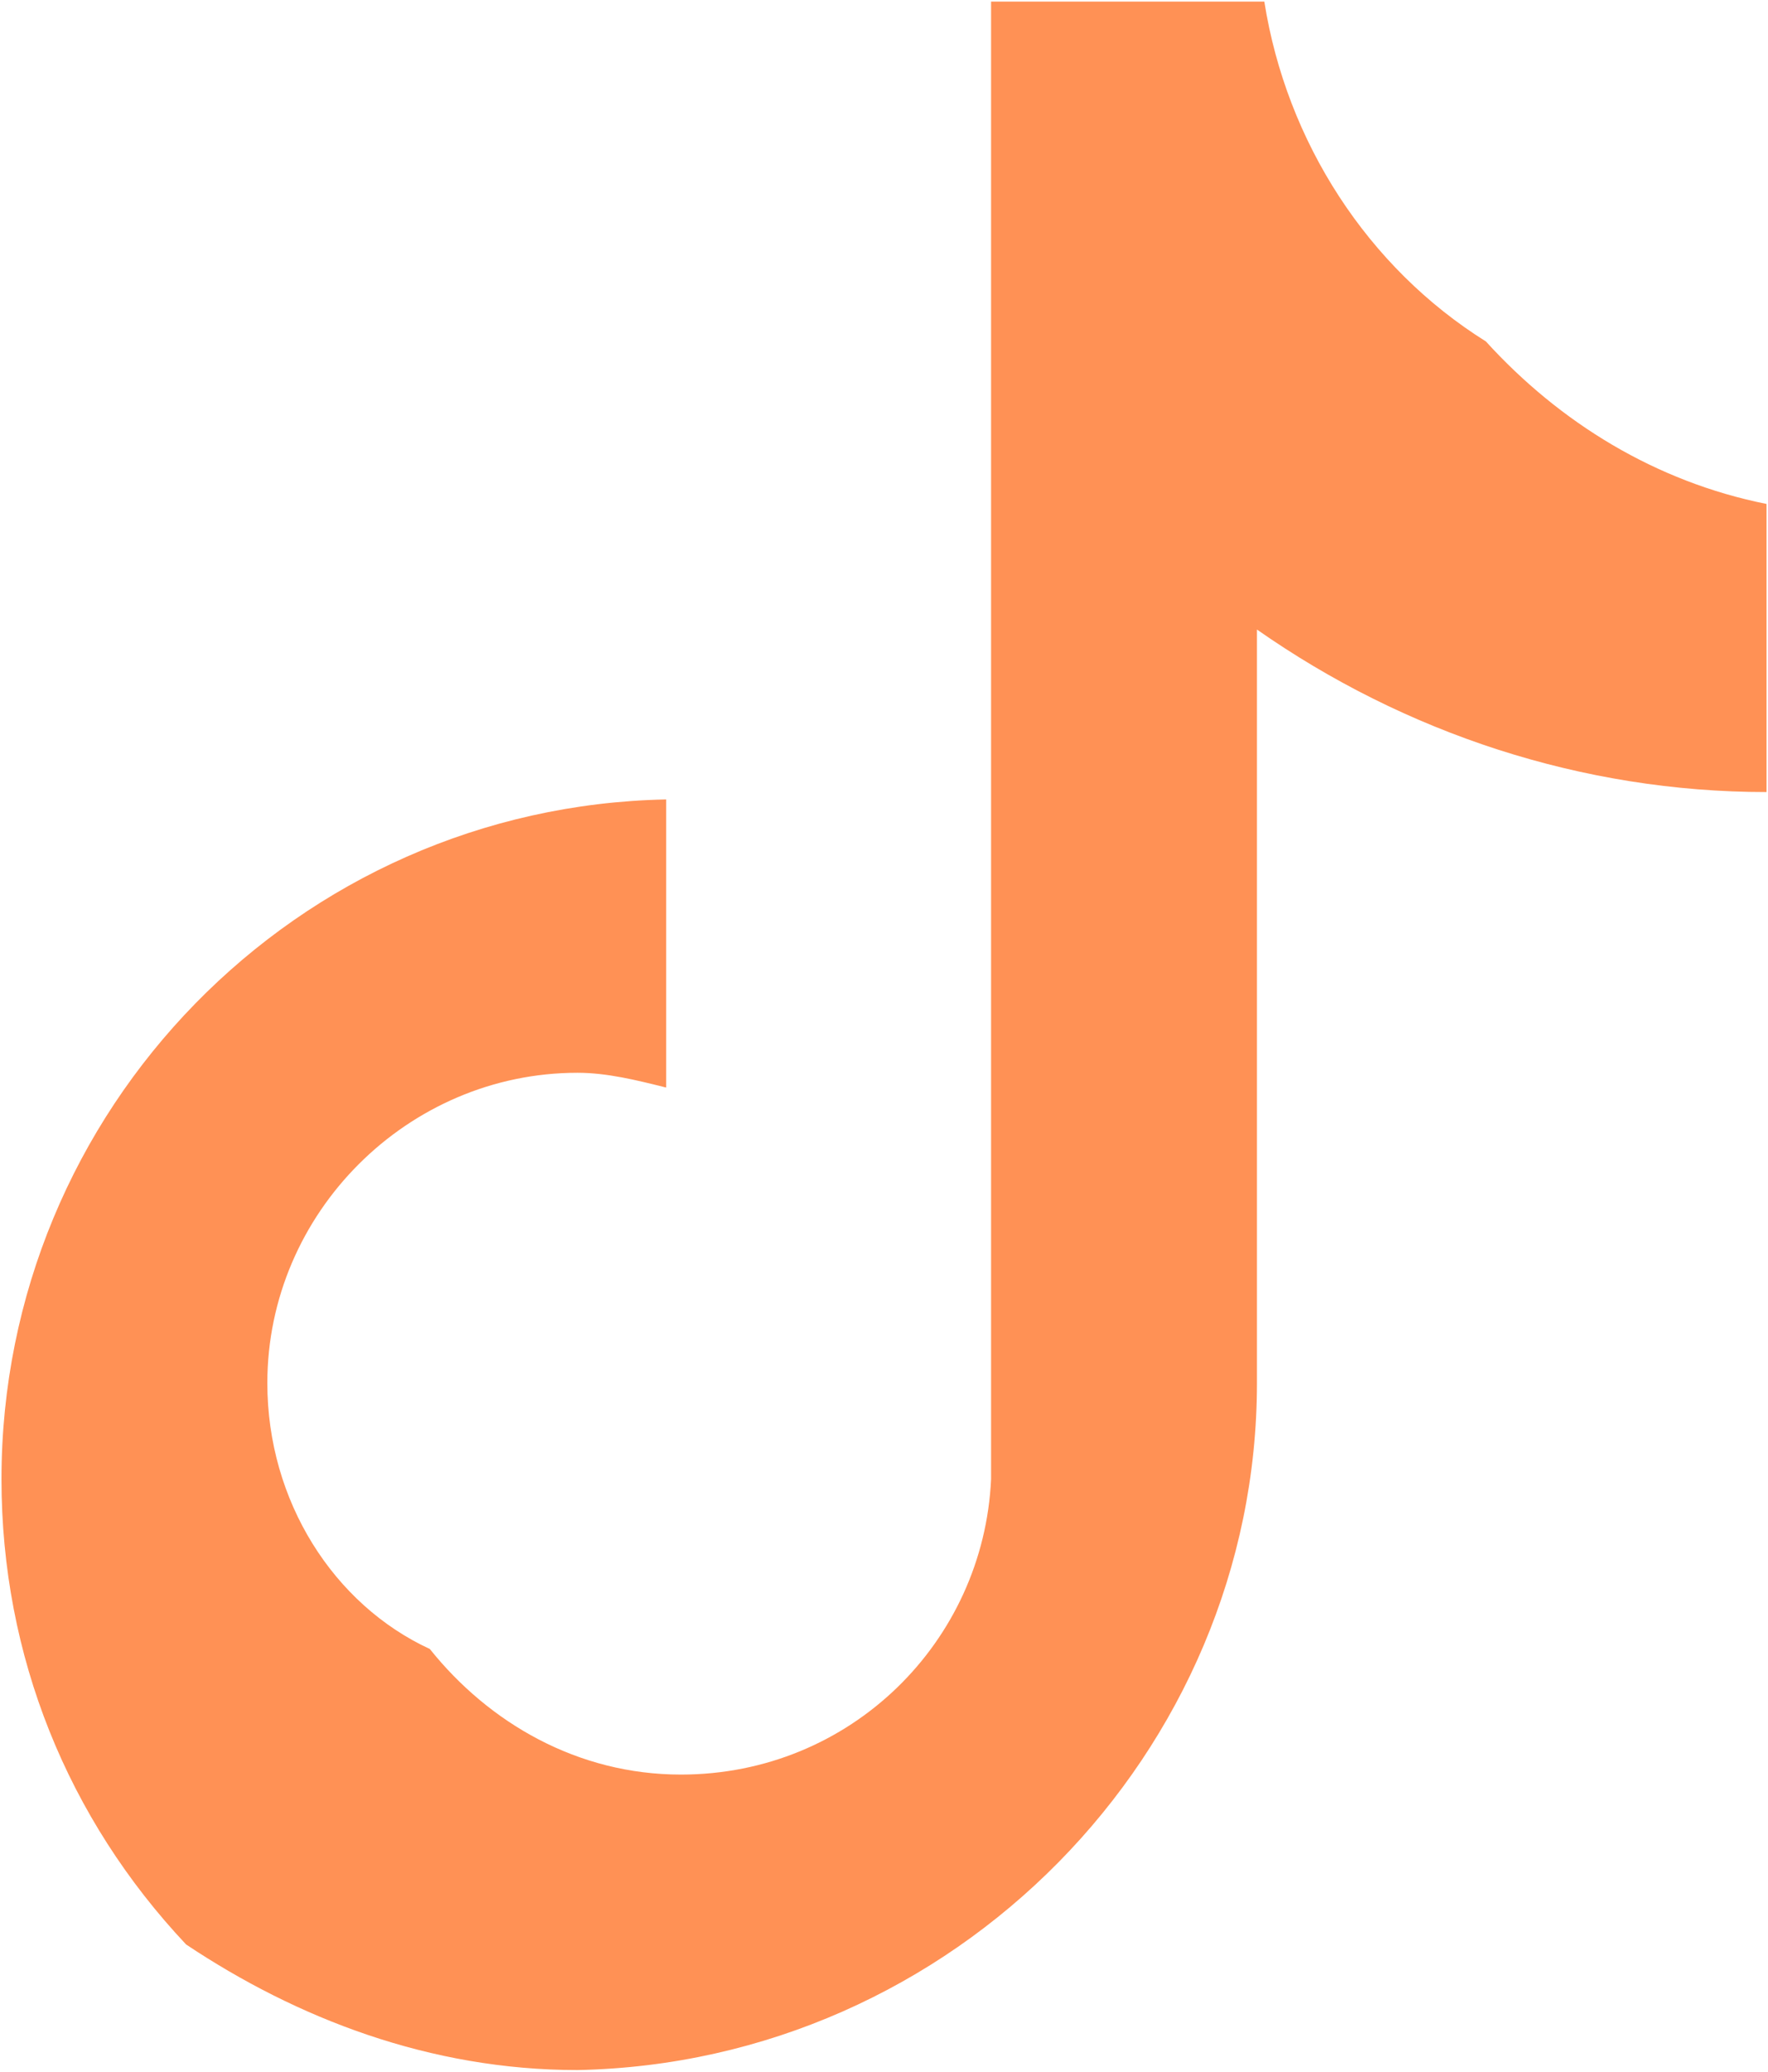
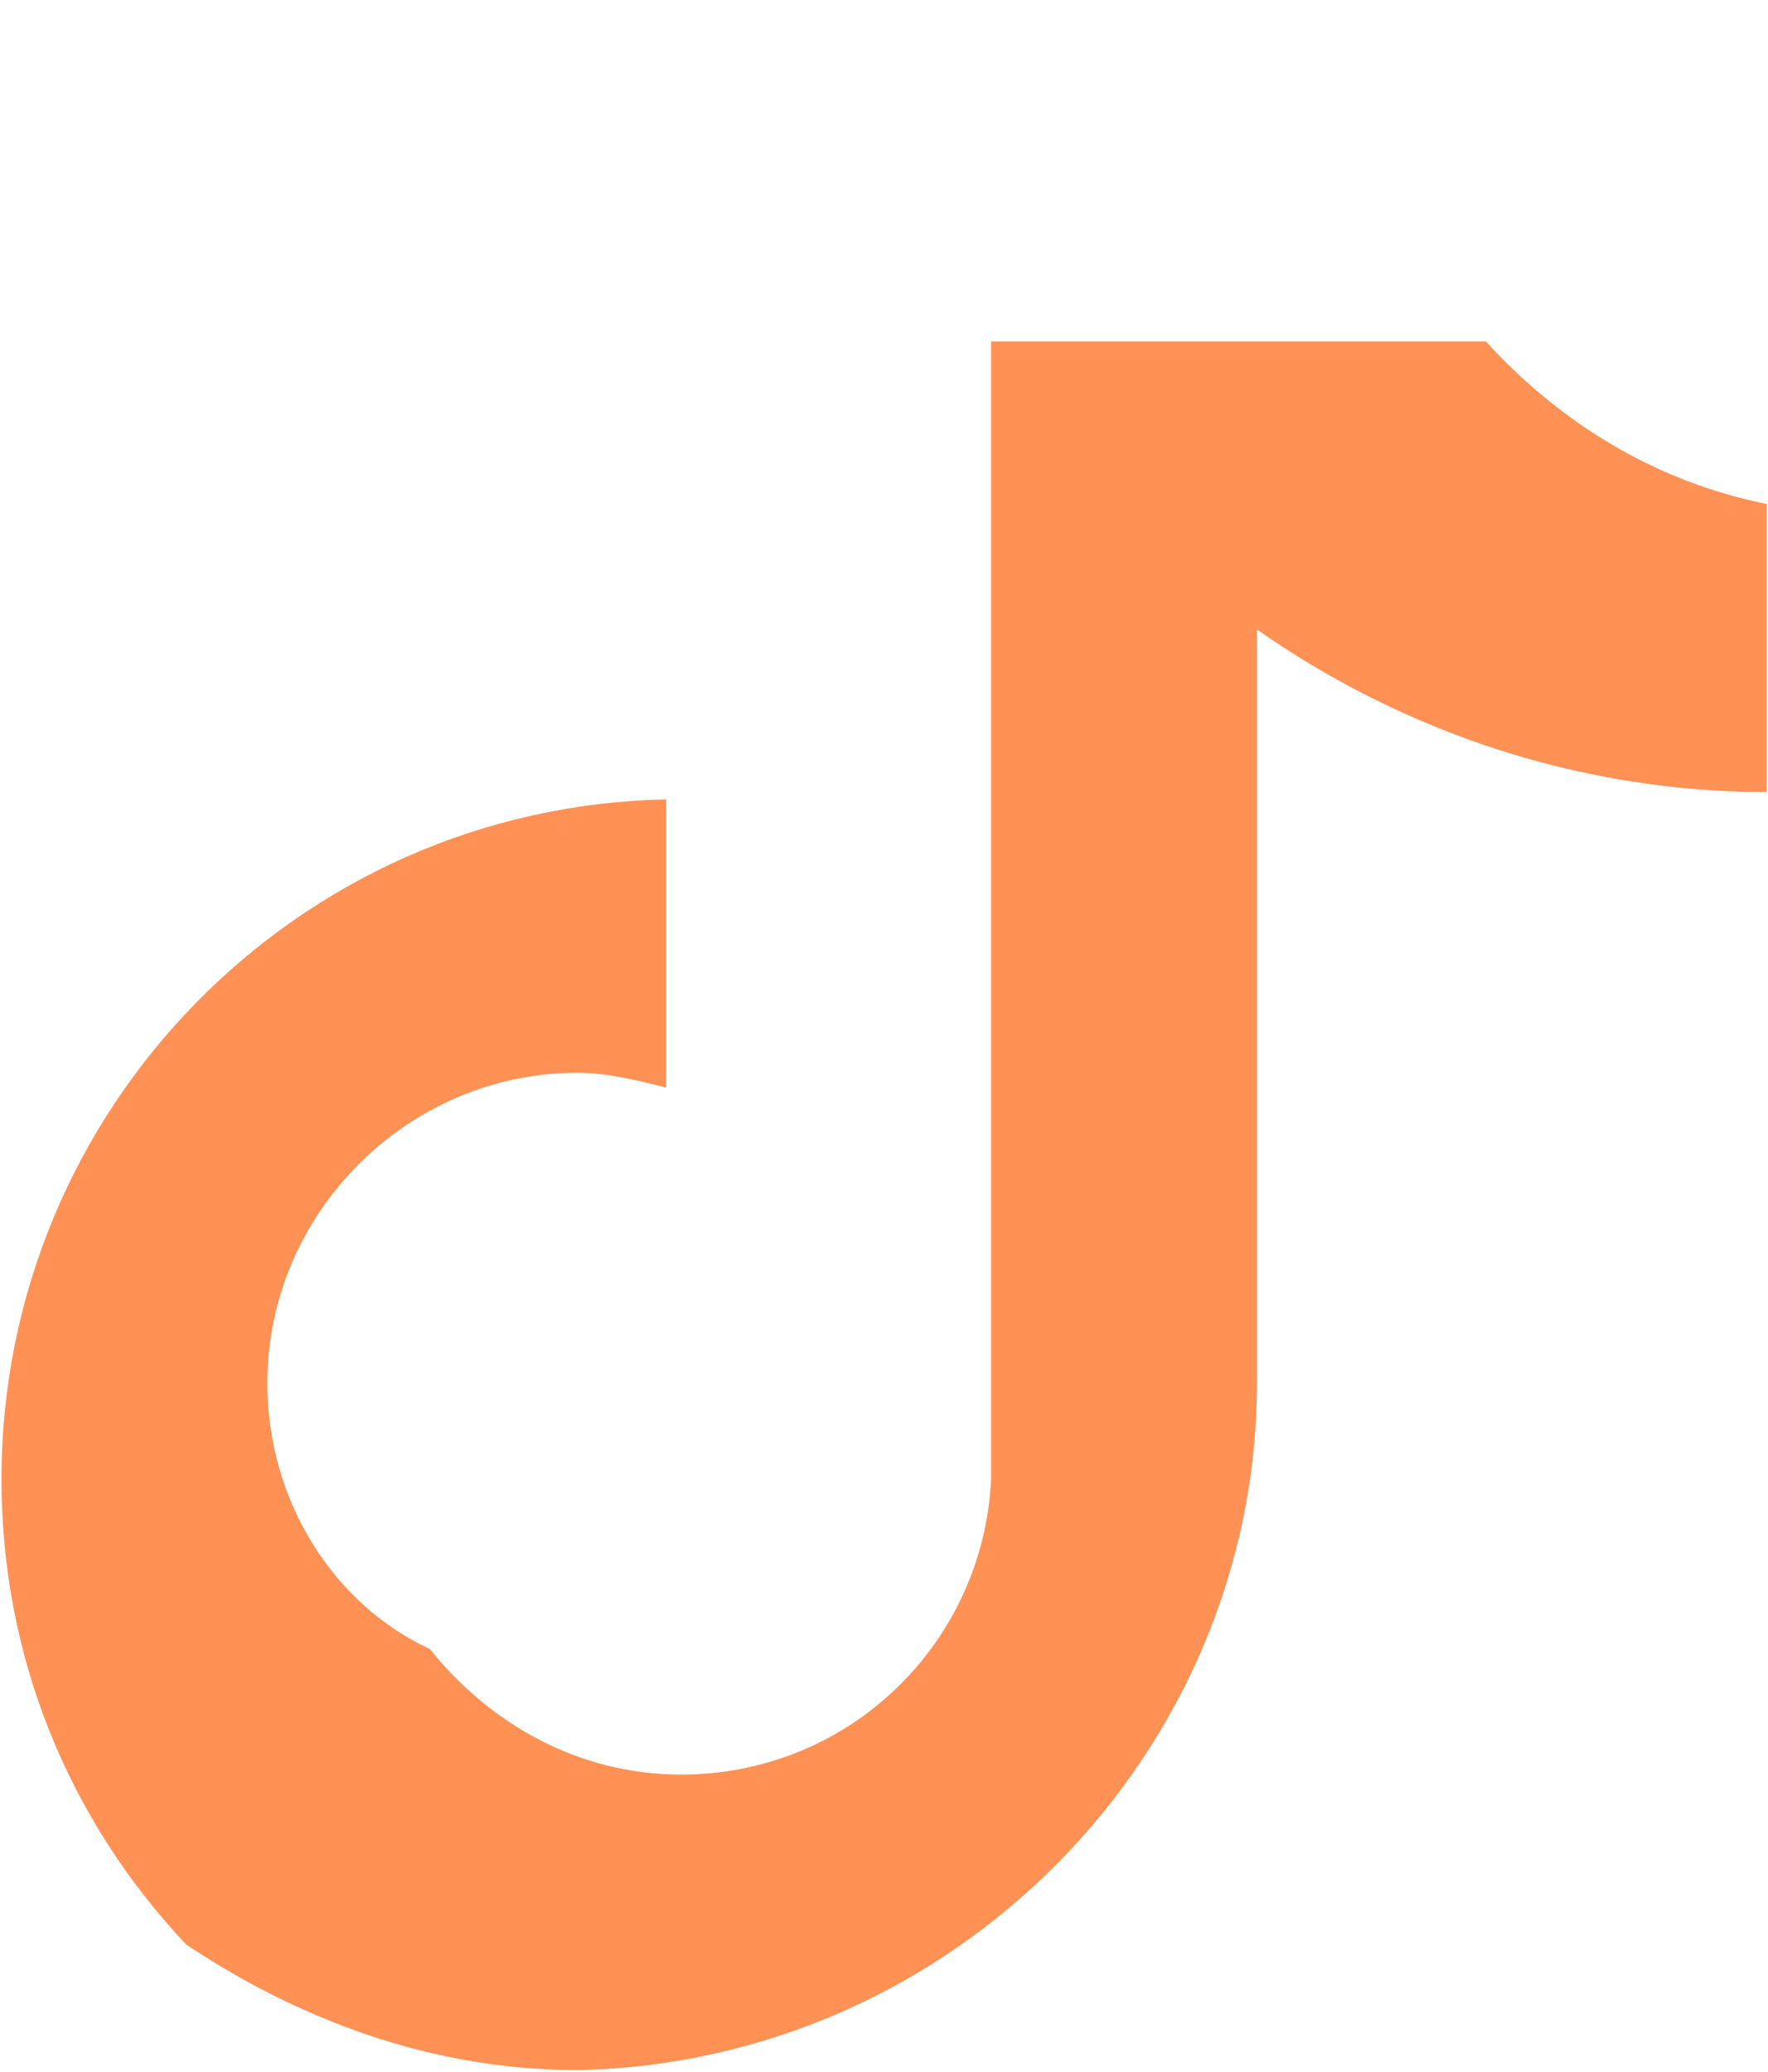
<svg xmlns="http://www.w3.org/2000/svg" width="420" height="492" viewBox="0 0 420 492" fill="none">
-   <path d="M298.595 328.453V149.506C333.683 174.07 375.788 188.103 419.648 188.103V119.682C393.332 114.419 370.525 100.384 352.981 81.086C324.911 63.542 305.613 33.717 300.35 0.384H235.438V351.262C233.683 389.858 202.104 421.437 161.754 421.437C137.192 421.437 116.14 409.155 102.105 391.611C79.298 381.085 63.508 356.523 63.508 328.453C63.508 288.103 96.842 254.771 137.192 254.771C144.21 254.771 151.227 256.524 158.245 258.278V189.857C70.526 191.612 0.351 263.543 0.351 351.262C0.351 393.367 16.14 431.962 44.21 461.786C70.526 479.33 102.105 491.612 137.192 491.612C226.666 489.858 298.595 416.172 298.595 328.453Z" fill="#ff9155" />
+   <path d="M298.595 328.453V149.506C333.683 174.07 375.788 188.103 419.648 188.103V119.682C393.332 114.419 370.525 100.384 352.981 81.086H235.438V351.262C233.683 389.858 202.104 421.437 161.754 421.437C137.192 421.437 116.14 409.155 102.105 391.611C79.298 381.085 63.508 356.523 63.508 328.453C63.508 288.103 96.842 254.771 137.192 254.771C144.21 254.771 151.227 256.524 158.245 258.278V189.857C70.526 191.612 0.351 263.543 0.351 351.262C0.351 393.367 16.14 431.962 44.21 461.786C70.526 479.33 102.105 491.612 137.192 491.612C226.666 489.858 298.595 416.172 298.595 328.453Z" fill="#ff9155" />
</svg>